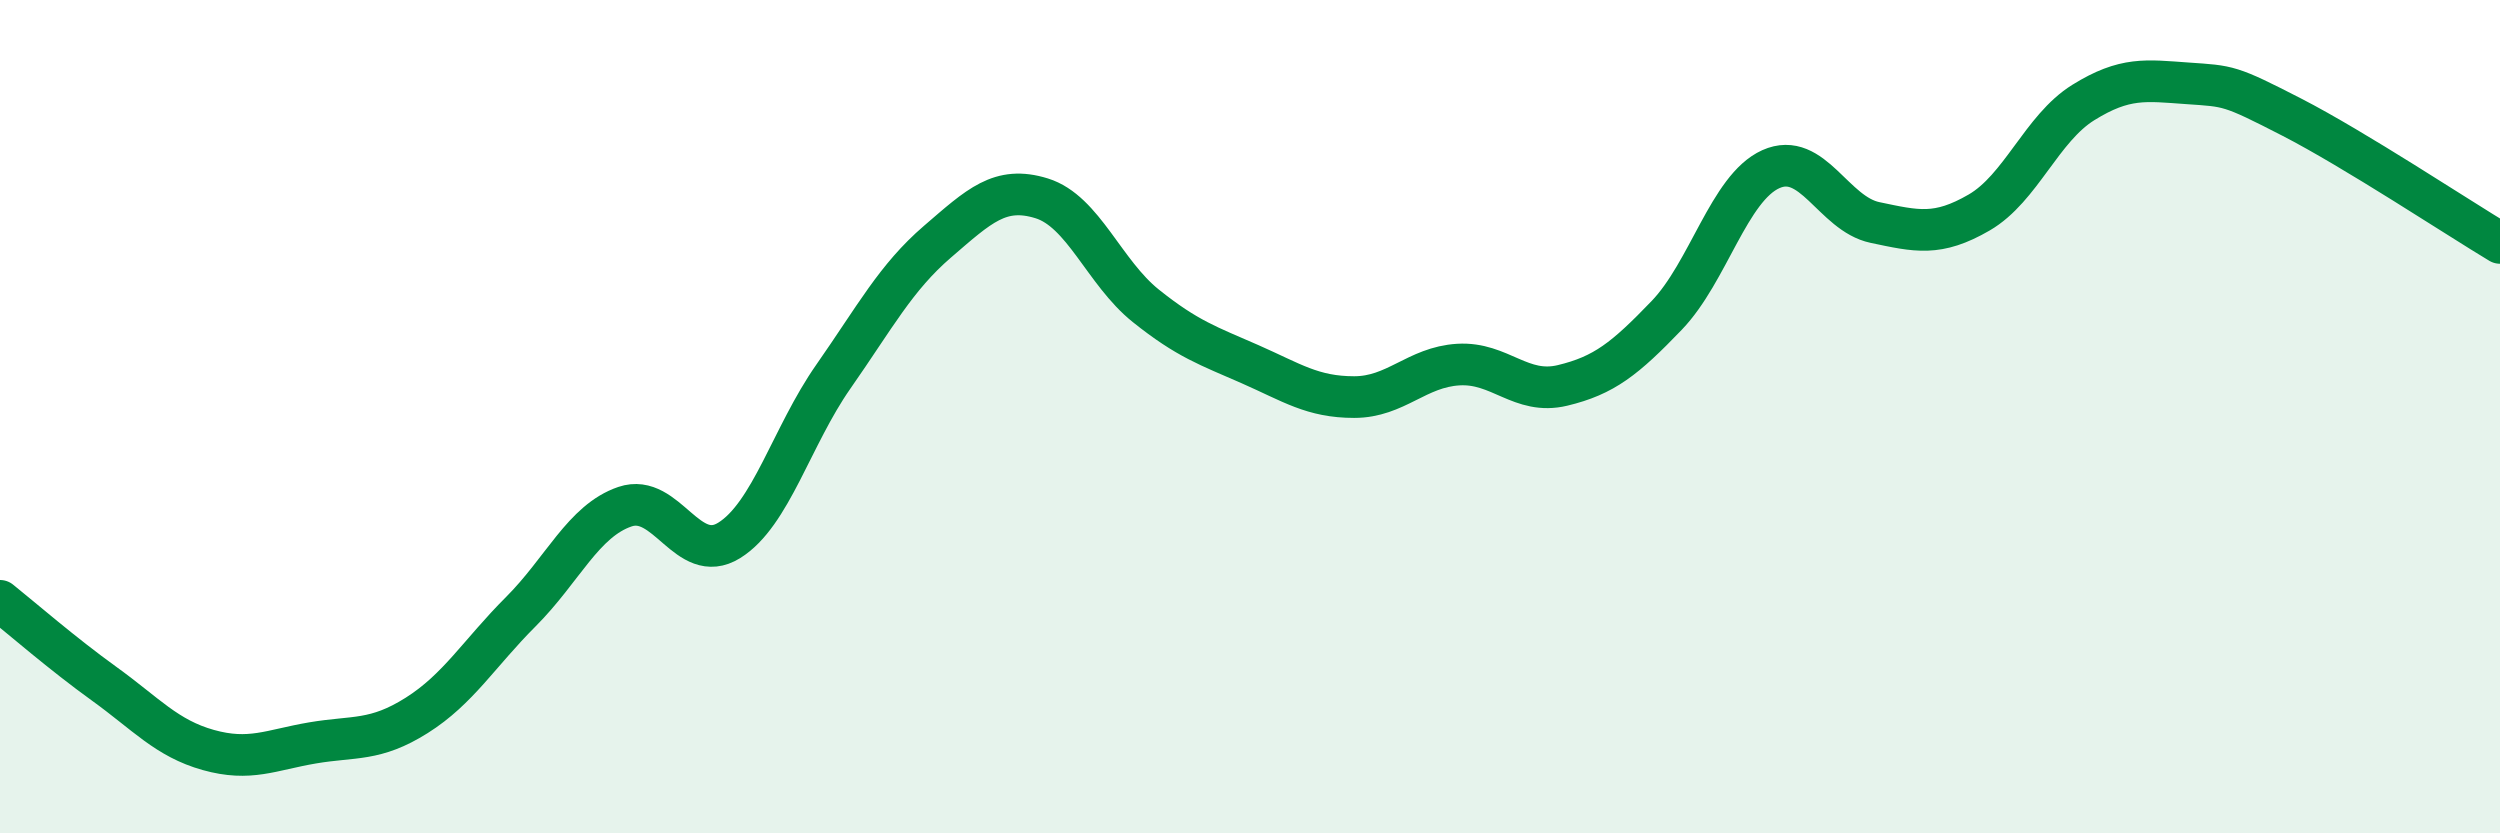
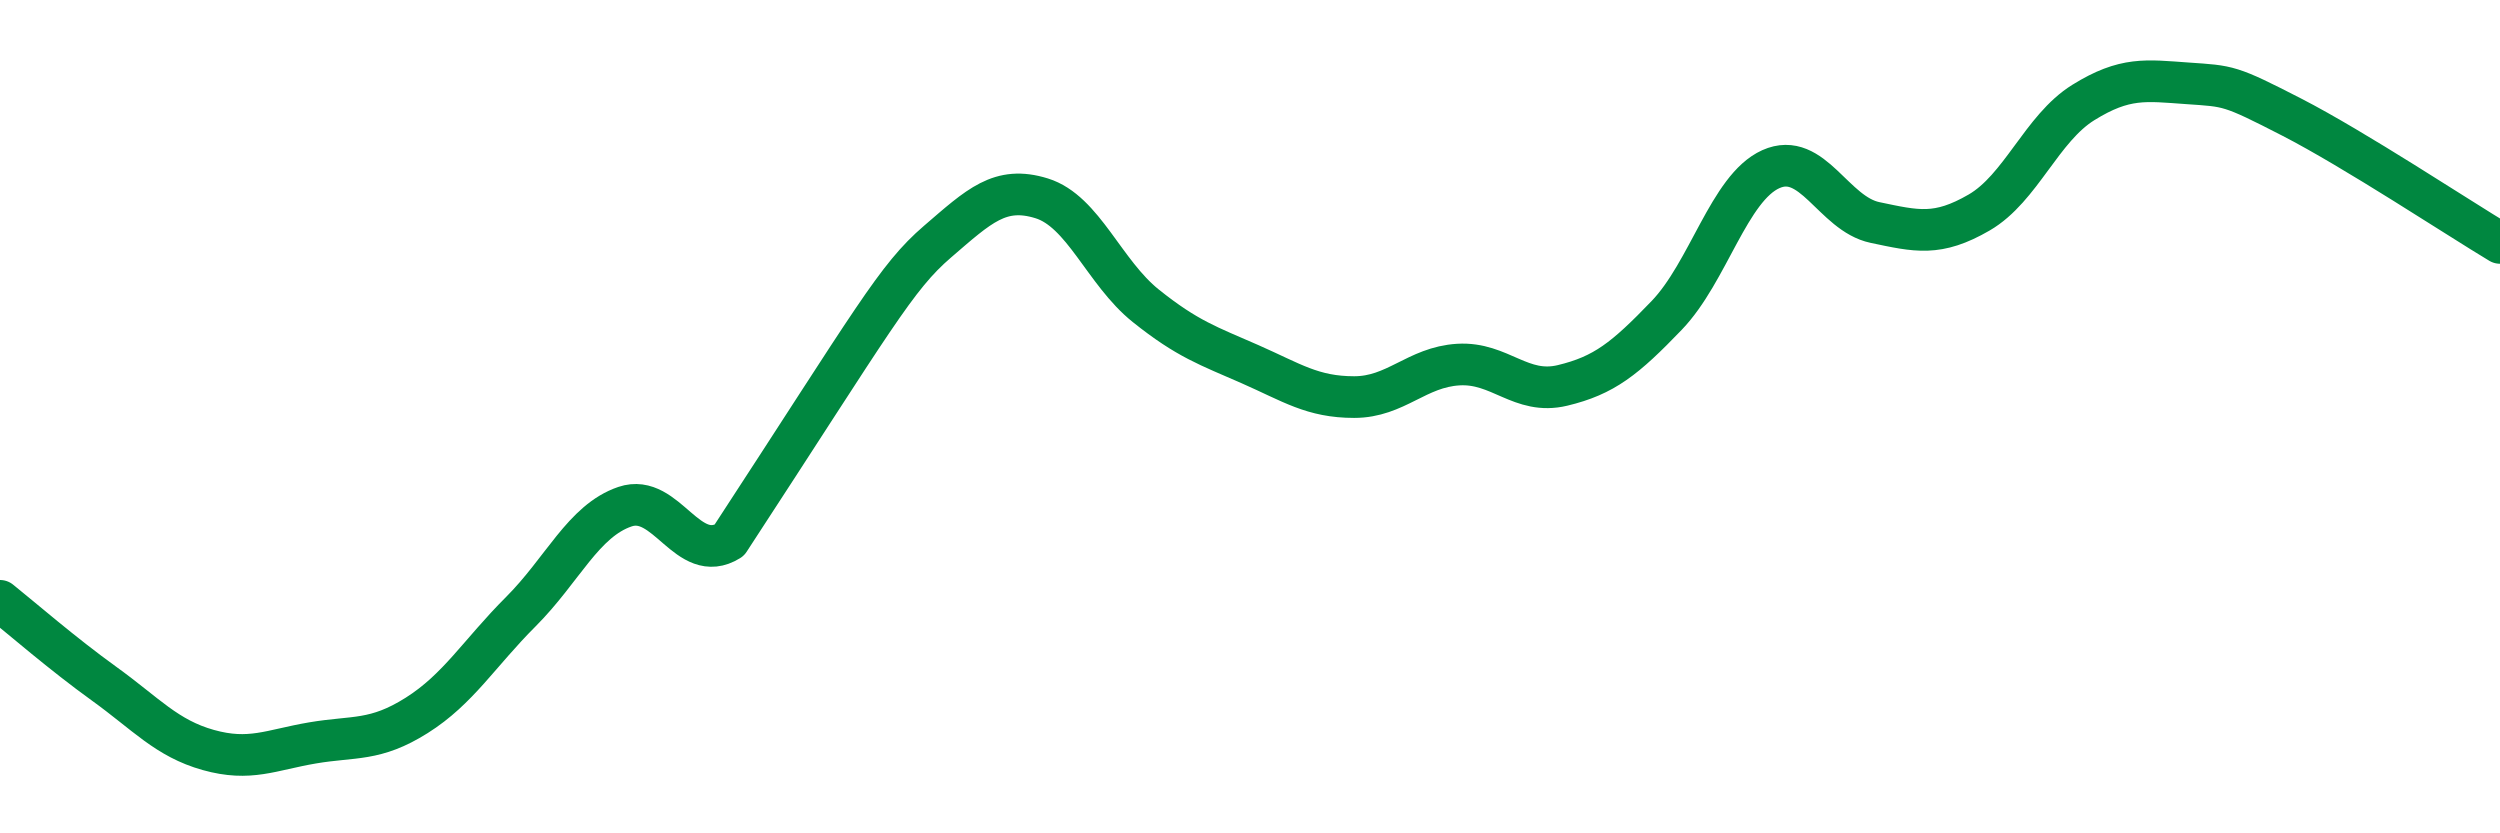
<svg xmlns="http://www.w3.org/2000/svg" width="60" height="20" viewBox="0 0 60 20">
-   <path d="M 0,14.42 C 0.5,14.82 1.5,15.69 2.5,16.41 C 3.5,17.13 4,17.72 5,18 C 6,18.28 6.5,18 7.5,17.83 C 8.5,17.66 9,17.8 10,17.17 C 11,16.54 11.5,15.68 12.5,14.68 C 13.5,13.68 14,12.5 15,12.16 C 16,11.82 16.5,13.59 17.5,12.97 C 18.5,12.35 19,10.47 20,9.04 C 21,7.61 21.5,6.66 22.5,5.8 C 23.5,4.94 24,4.45 25,4.76 C 26,5.07 26.5,6.54 27.5,7.34 C 28.5,8.14 29,8.3 30,8.74 C 31,9.18 31.5,9.53 32.5,9.53 C 33.5,9.53 34,8.81 35,8.75 C 36,8.69 36.5,9.49 37.5,9.25 C 38.5,9.01 39,8.61 40,7.57 C 41,6.53 41.5,4.51 42.5,4.06 C 43.5,3.61 44,5.13 45,5.34 C 46,5.55 46.5,5.68 47.5,5.1 C 48.5,4.52 49,3.08 50,2.46 C 51,1.84 51.5,1.93 52.5,2 C 53.5,2.07 53.5,2.04 55,2.81 C 56.5,3.58 59,5.23 60,5.83L60 20L0 20Z" fill="#008740" opacity="0.1" stroke-linecap="round" stroke-linejoin="round" />
-   <path d="M 0,14.42 C 0.5,14.82 1.5,15.69 2.5,16.41 C 3.5,17.13 4,17.72 5,18 C 6,18.28 6.5,18 7.5,17.83 C 8.5,17.66 9,17.8 10,17.17 C 11,16.54 11.5,15.68 12.5,14.68 C 13.5,13.68 14,12.5 15,12.16 C 16,11.82 16.5,13.59 17.5,12.97 C 18.5,12.35 19,10.47 20,9.04 C 21,7.61 21.5,6.66 22.5,5.8 C 23.5,4.94 24,4.45 25,4.76 C 26,5.07 26.5,6.54 27.5,7.34 C 28.5,8.14 29,8.3 30,8.74 C 31,9.18 31.5,9.53 32.5,9.53 C 33.5,9.53 34,8.81 35,8.75 C 36,8.69 36.5,9.49 37.5,9.25 C 38.5,9.01 39,8.61 40,7.57 C 41,6.53 41.5,4.51 42.5,4.06 C 43.5,3.61 44,5.13 45,5.34 C 46,5.55 46.5,5.68 47.5,5.1 C 48.5,4.52 49,3.08 50,2.46 C 51,1.84 51.5,1.93 52.5,2 C 53.5,2.07 53.5,2.04 55,2.81 C 56.5,3.58 59,5.23 60,5.83" stroke="#008740" stroke-width="1" fill="none" stroke-linecap="round" stroke-linejoin="round" />
+   <path d="M 0,14.42 C 0.5,14.82 1.5,15.69 2.5,16.41 C 3.5,17.13 4,17.72 5,18 C 6,18.28 6.5,18 7.5,17.83 C 8.5,17.66 9,17.8 10,17.17 C 11,16.54 11.5,15.68 12.5,14.68 C 13.5,13.68 14,12.5 15,12.16 C 16,11.82 16.5,13.59 17.5,12.97 C 21,7.61 21.5,6.66 22.5,5.8 C 23.5,4.94 24,4.45 25,4.76 C 26,5.07 26.5,6.54 27.5,7.34 C 28.5,8.14 29,8.3 30,8.74 C 31,9.18 31.5,9.53 32.5,9.53 C 33.5,9.53 34,8.81 35,8.75 C 36,8.69 36.5,9.49 37.5,9.25 C 38.5,9.01 39,8.61 40,7.57 C 41,6.53 41.5,4.51 42.5,4.06 C 43.5,3.61 44,5.13 45,5.34 C 46,5.55 46.5,5.68 47.5,5.1 C 48.5,4.52 49,3.08 50,2.46 C 51,1.84 51.5,1.93 52.5,2 C 53.5,2.07 53.5,2.04 55,2.81 C 56.5,3.58 59,5.23 60,5.83" stroke="#008740" stroke-width="1" fill="none" stroke-linecap="round" stroke-linejoin="round" />
</svg>